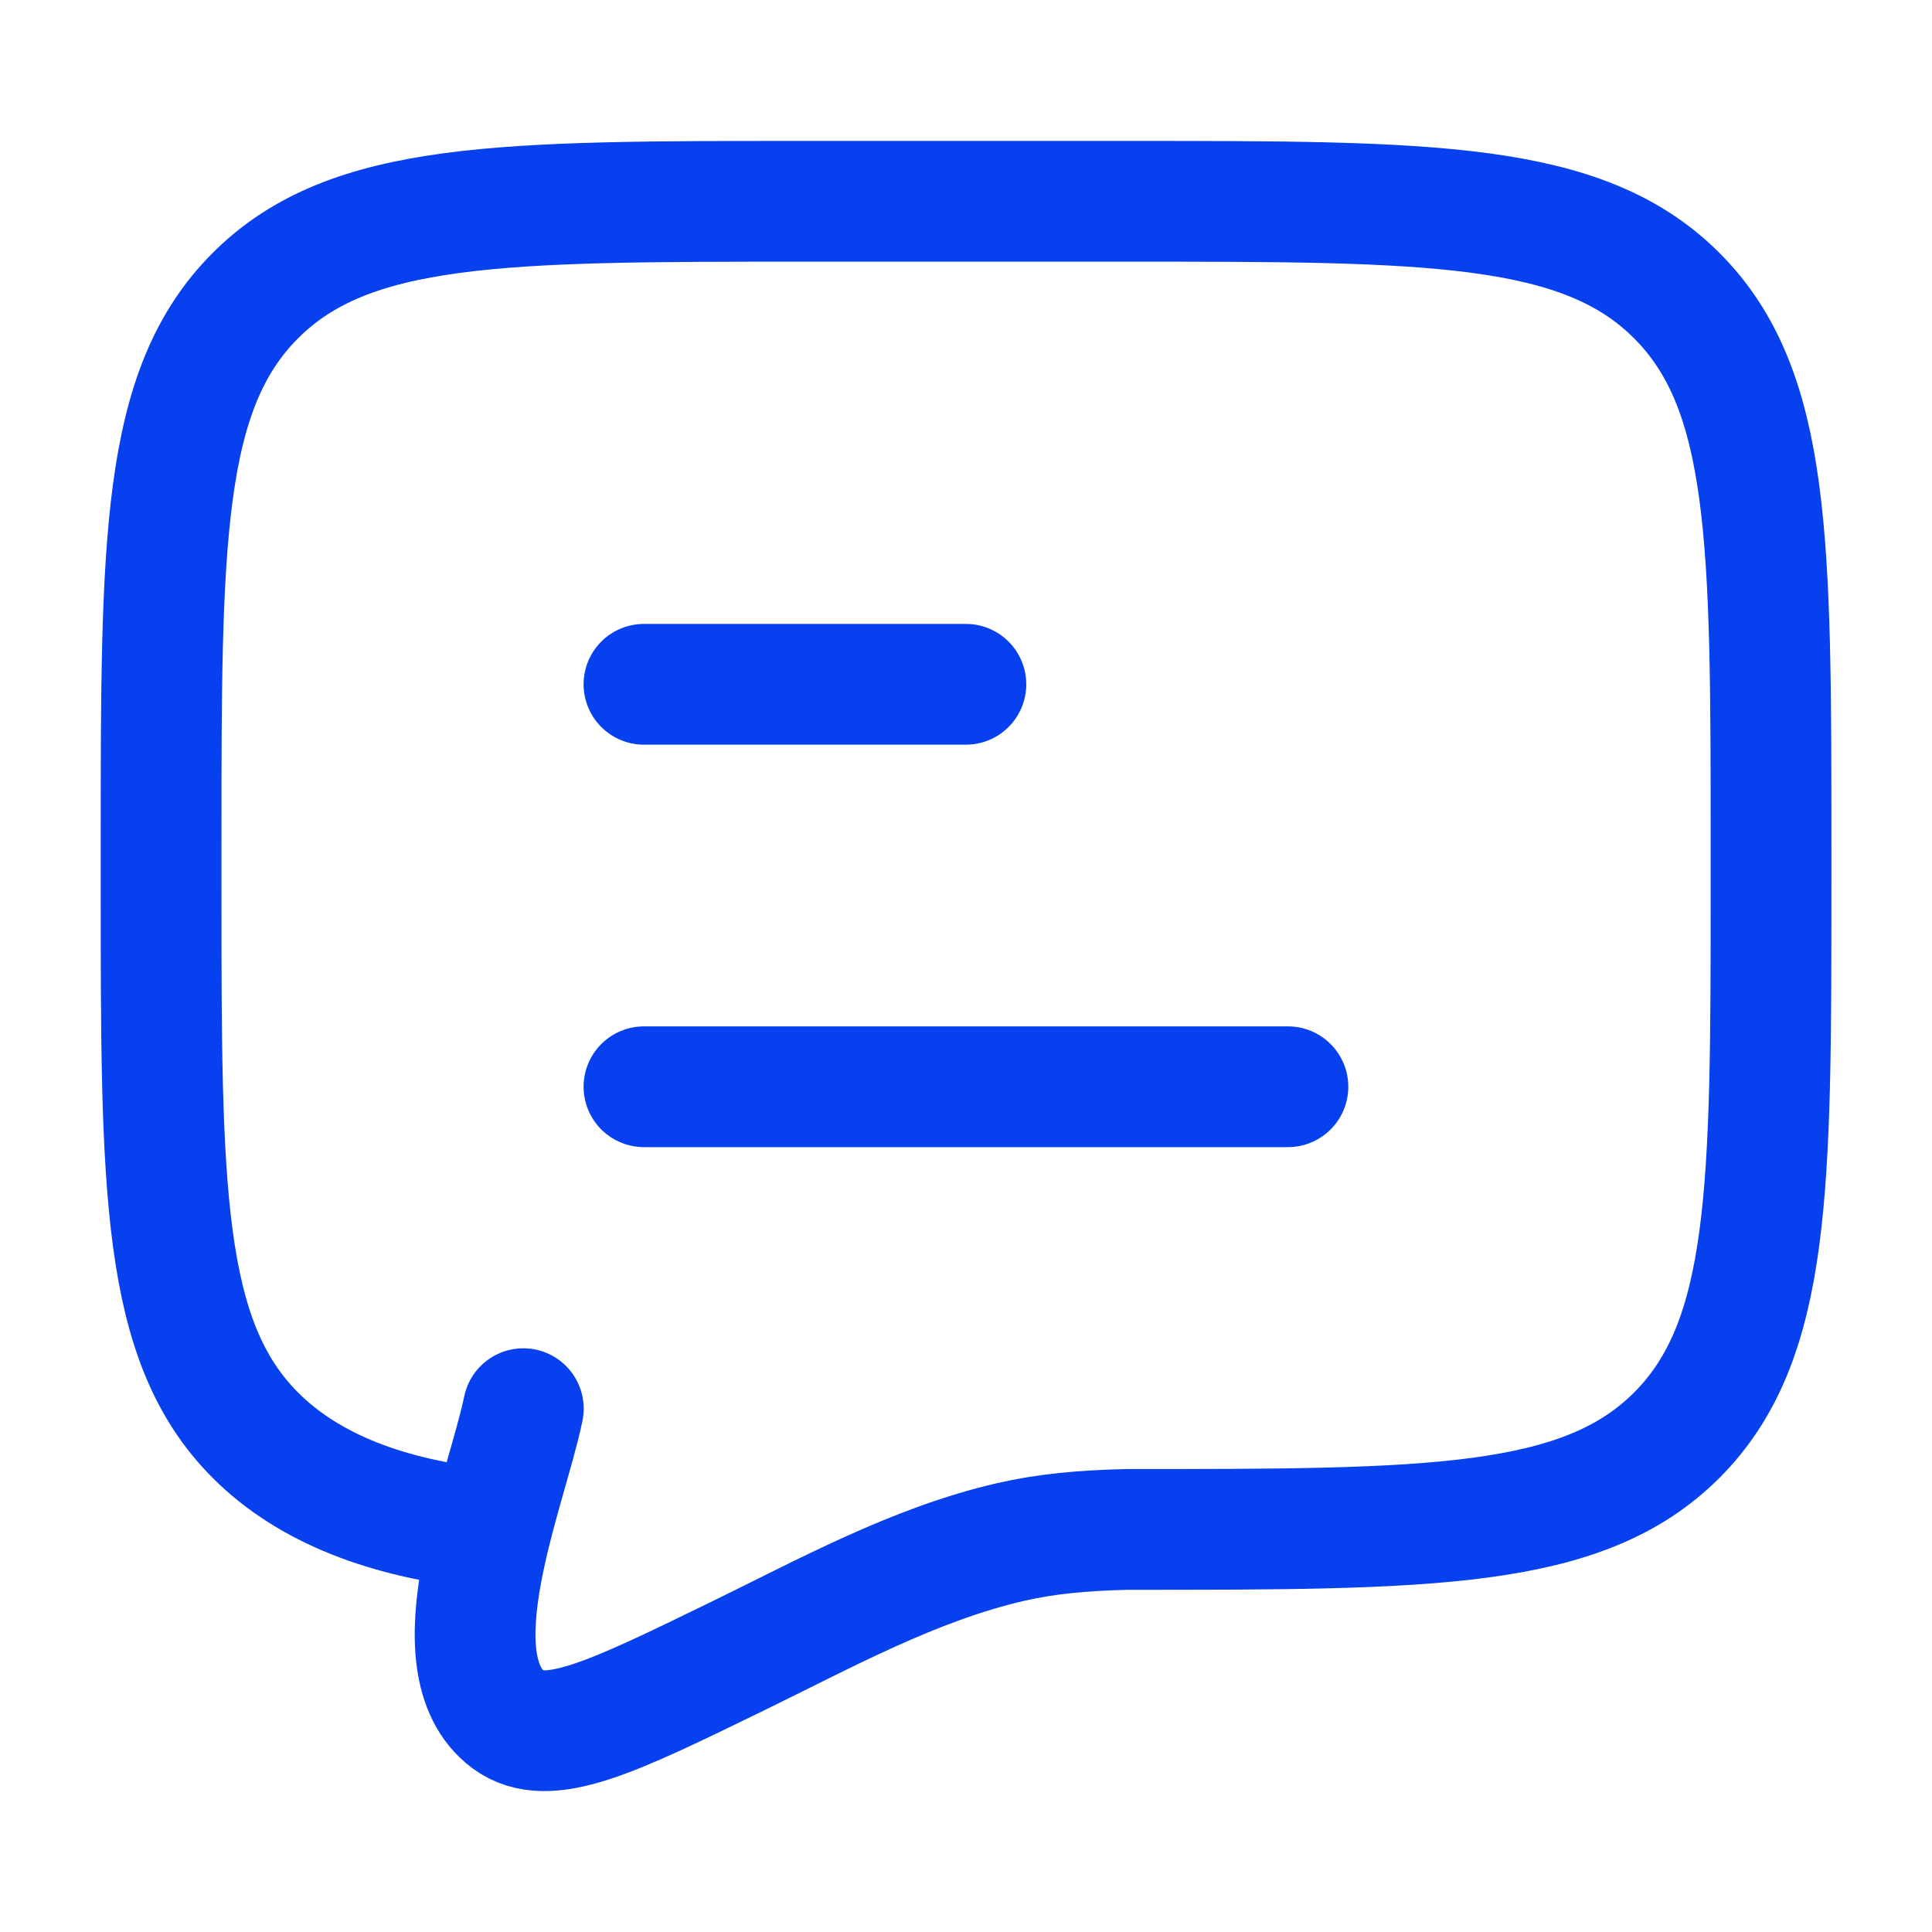
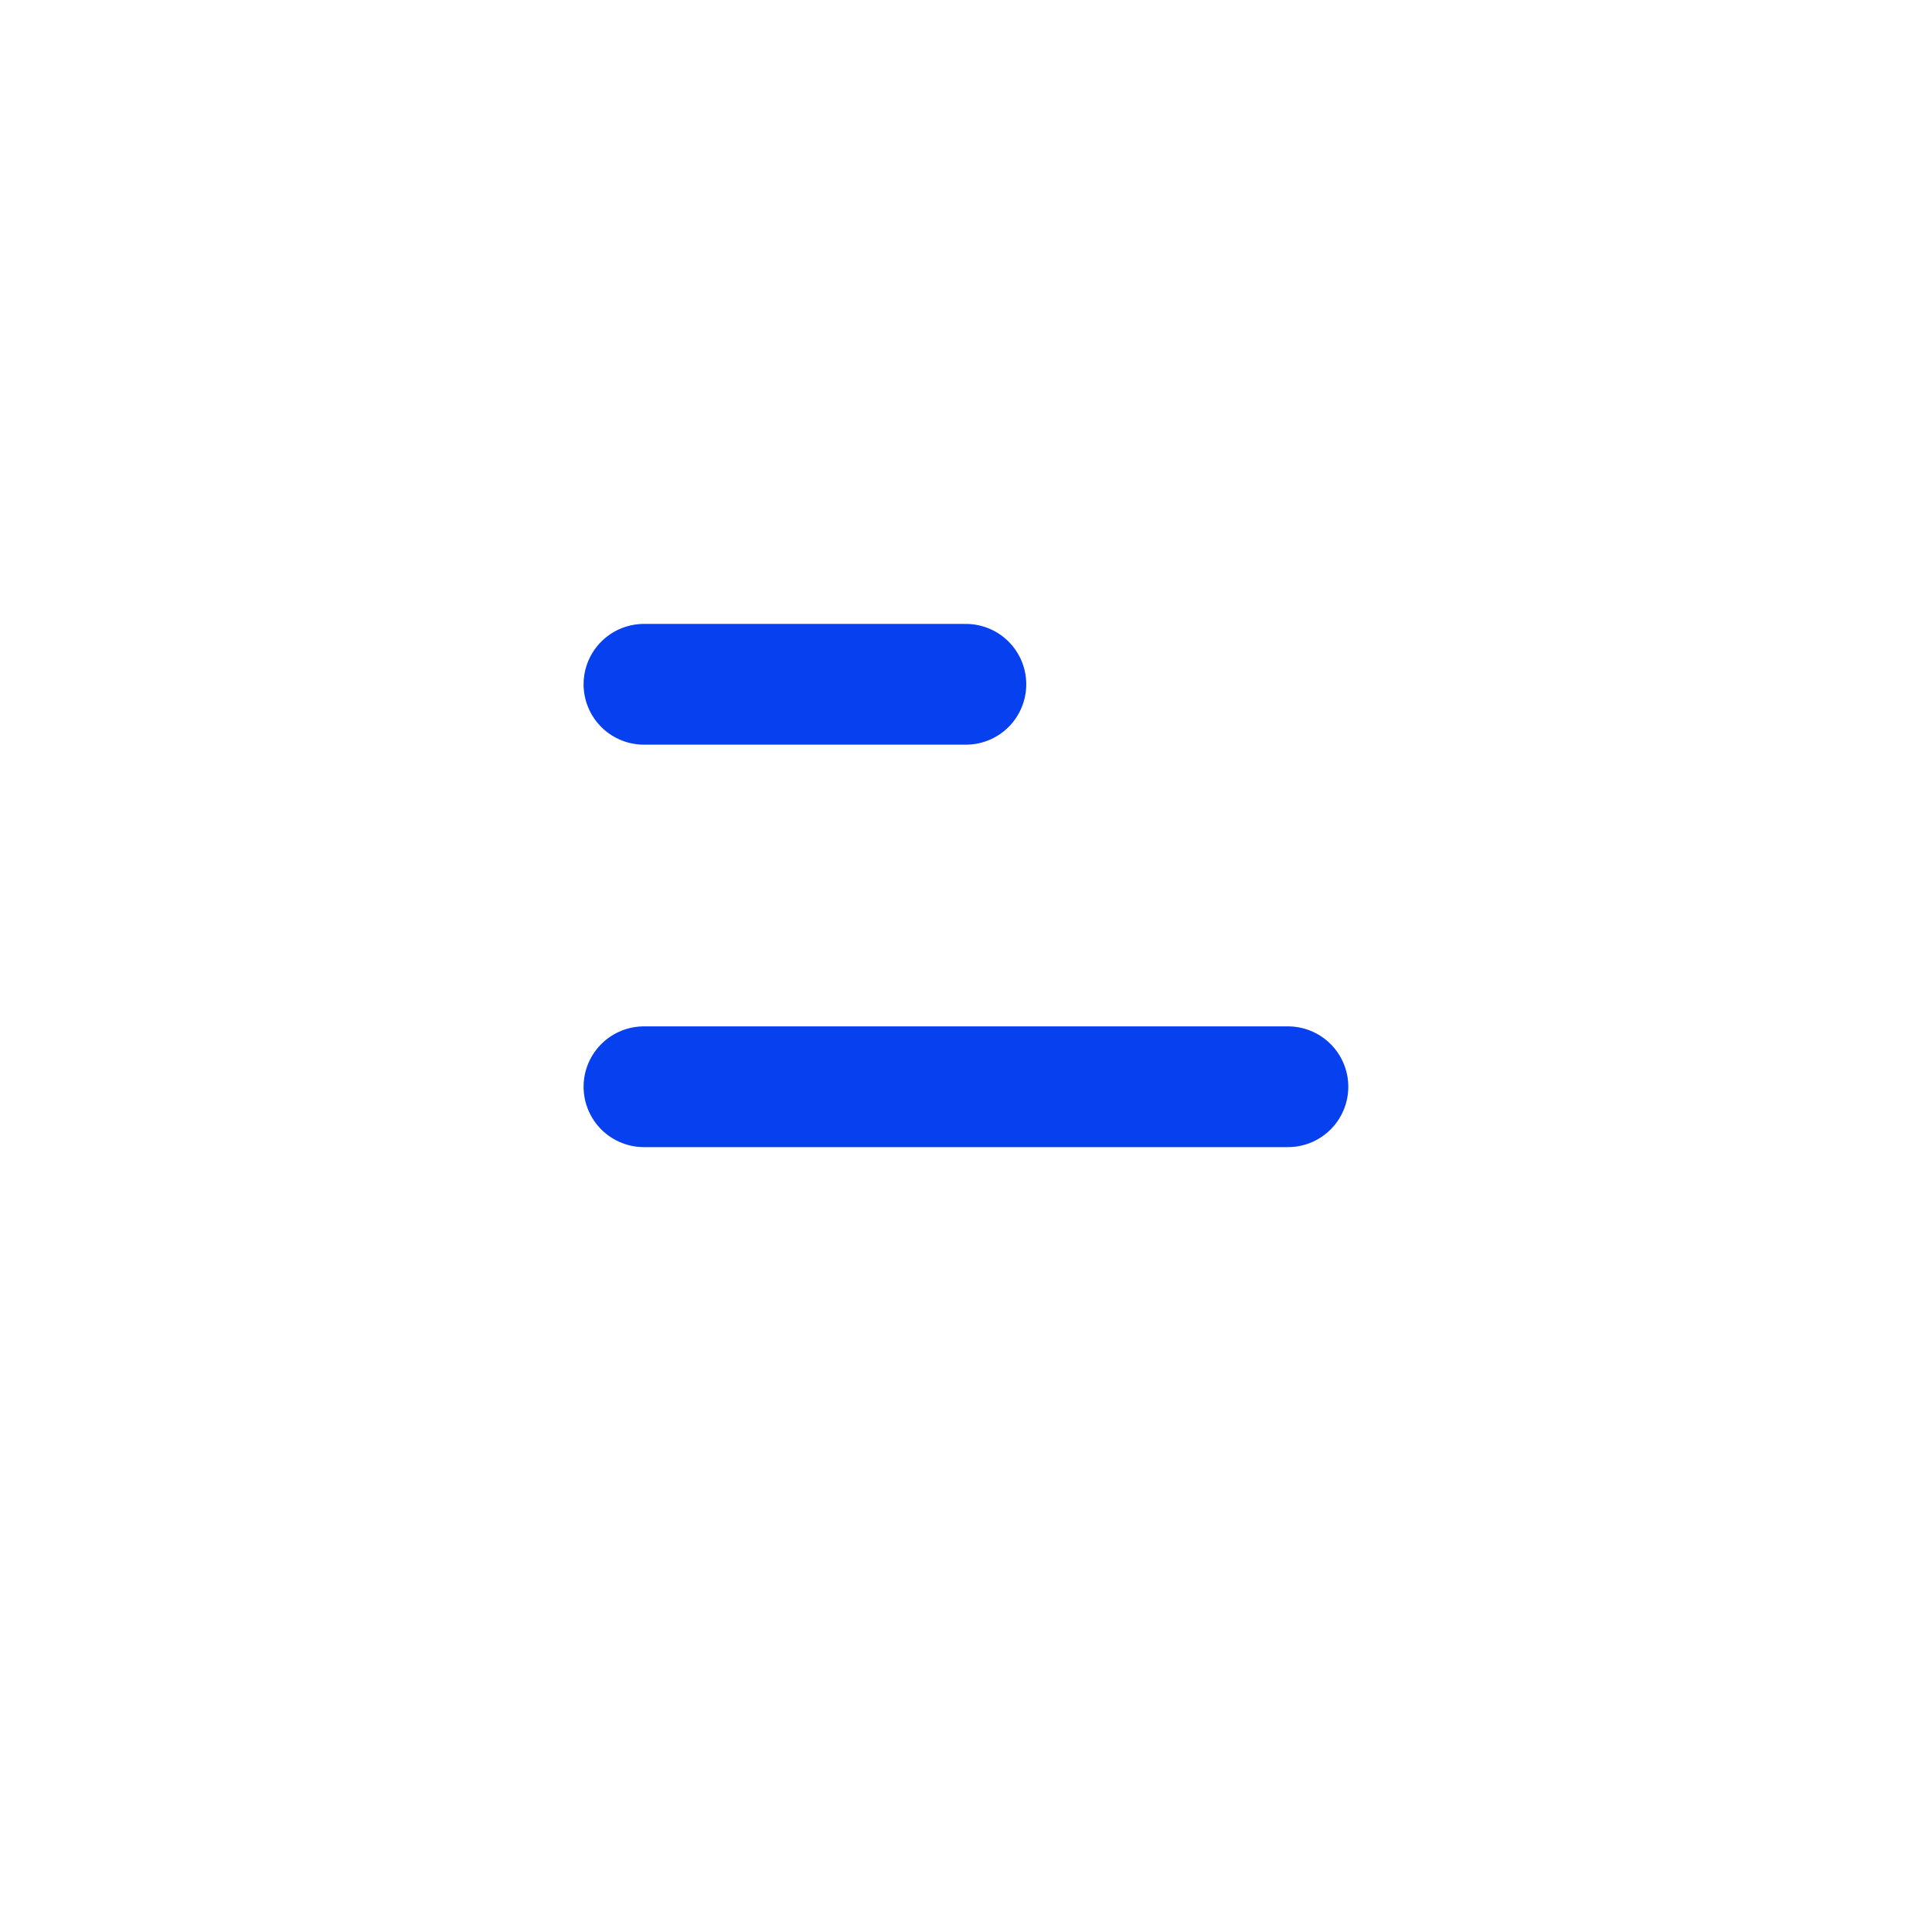
<svg xmlns="http://www.w3.org/2000/svg" width="16" height="16" viewBox="0 0 16 16" fill="none">
  <path d="M5.333 9L10.666 9M5.333 5.667L7.999 5.667" stroke="#0640EF" stroke-linecap="round" stroke-linejoin="round" />
-   <path d="M4.067 12.666C3.2 12.581 2.55 12.321 2.115 11.886C1.334 11.104 1.334 9.847 1.334 7.333V7C1.334 4.486 1.334 3.229 2.115 2.448C2.896 1.667 4.153 1.667 6.667 1.667L9.334 1.667C11.848 1.667 13.105 1.667 13.886 2.448C14.667 3.229 14.667 4.486 14.667 7V7.333C14.667 9.847 14.667 11.104 13.886 11.886C13.105 12.666 11.848 12.666 9.334 12.666C8.96 12.675 8.663 12.703 8.37 12.77C7.571 12.954 6.832 13.363 6.101 13.719C5.059 14.227 4.538 14.481 4.211 14.243C3.586 13.777 4.197 12.334 4.334 11.666" stroke="#0640EF" stroke-linecap="round" />
</svg>